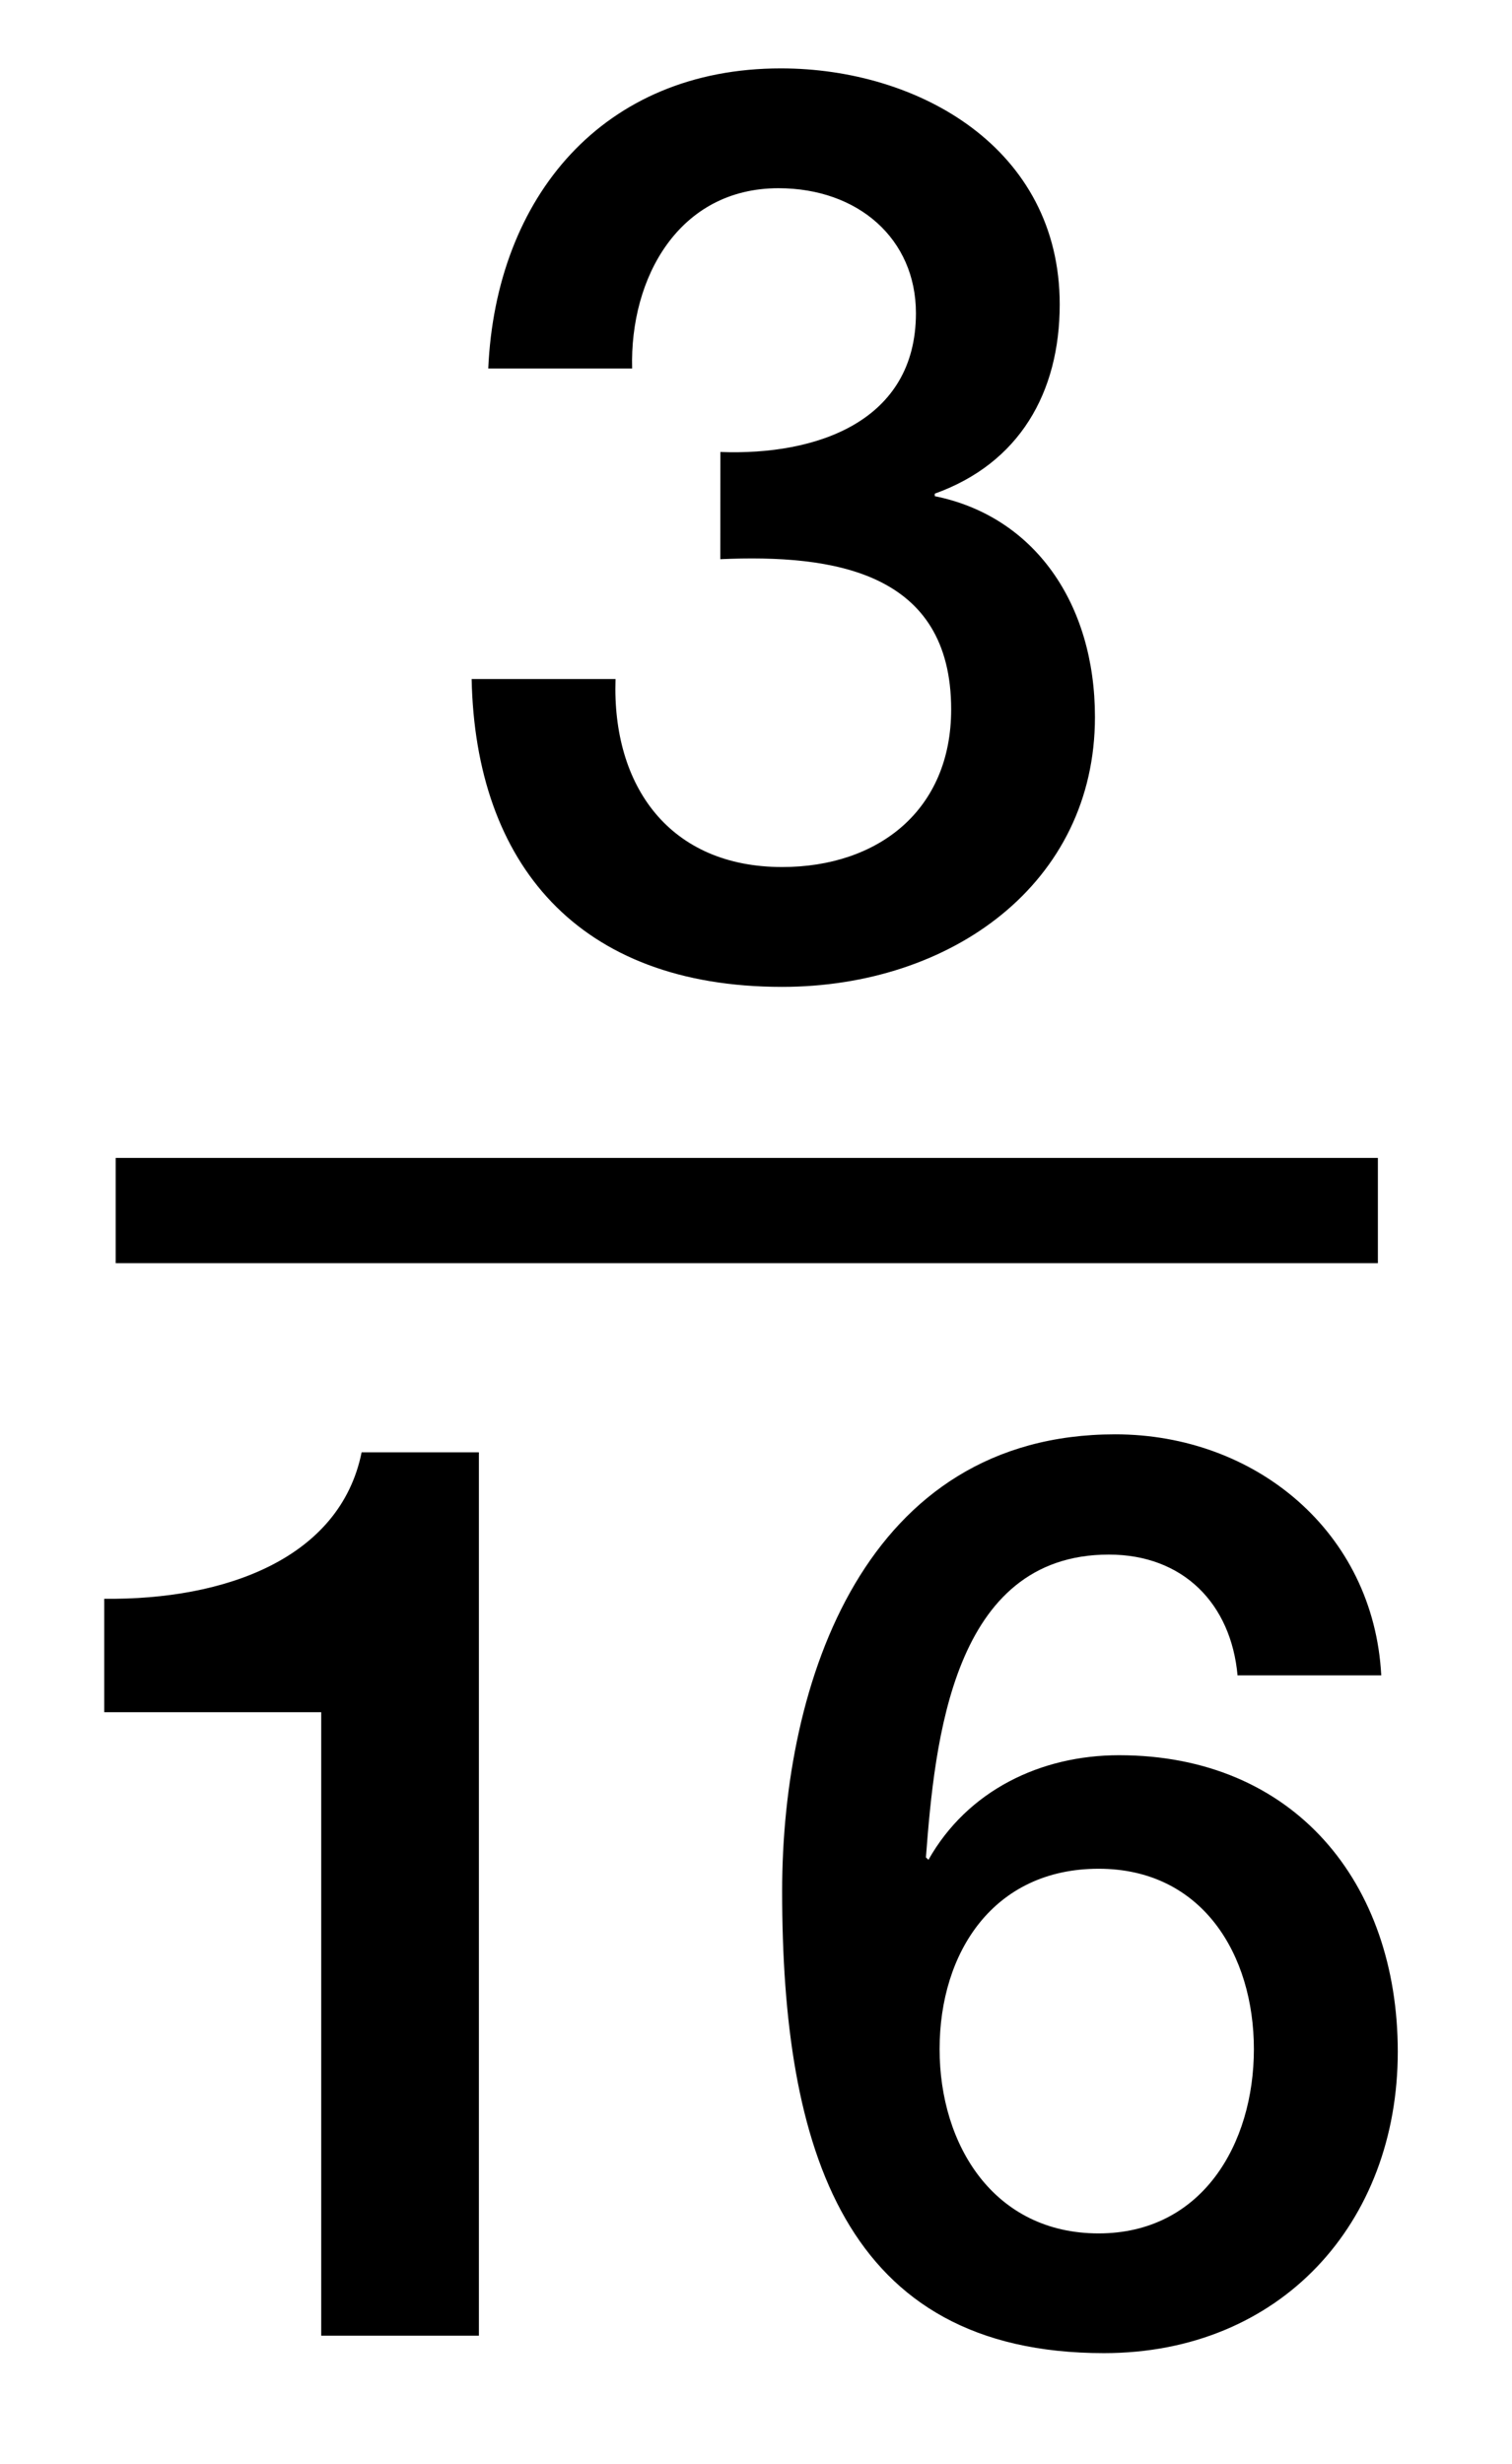
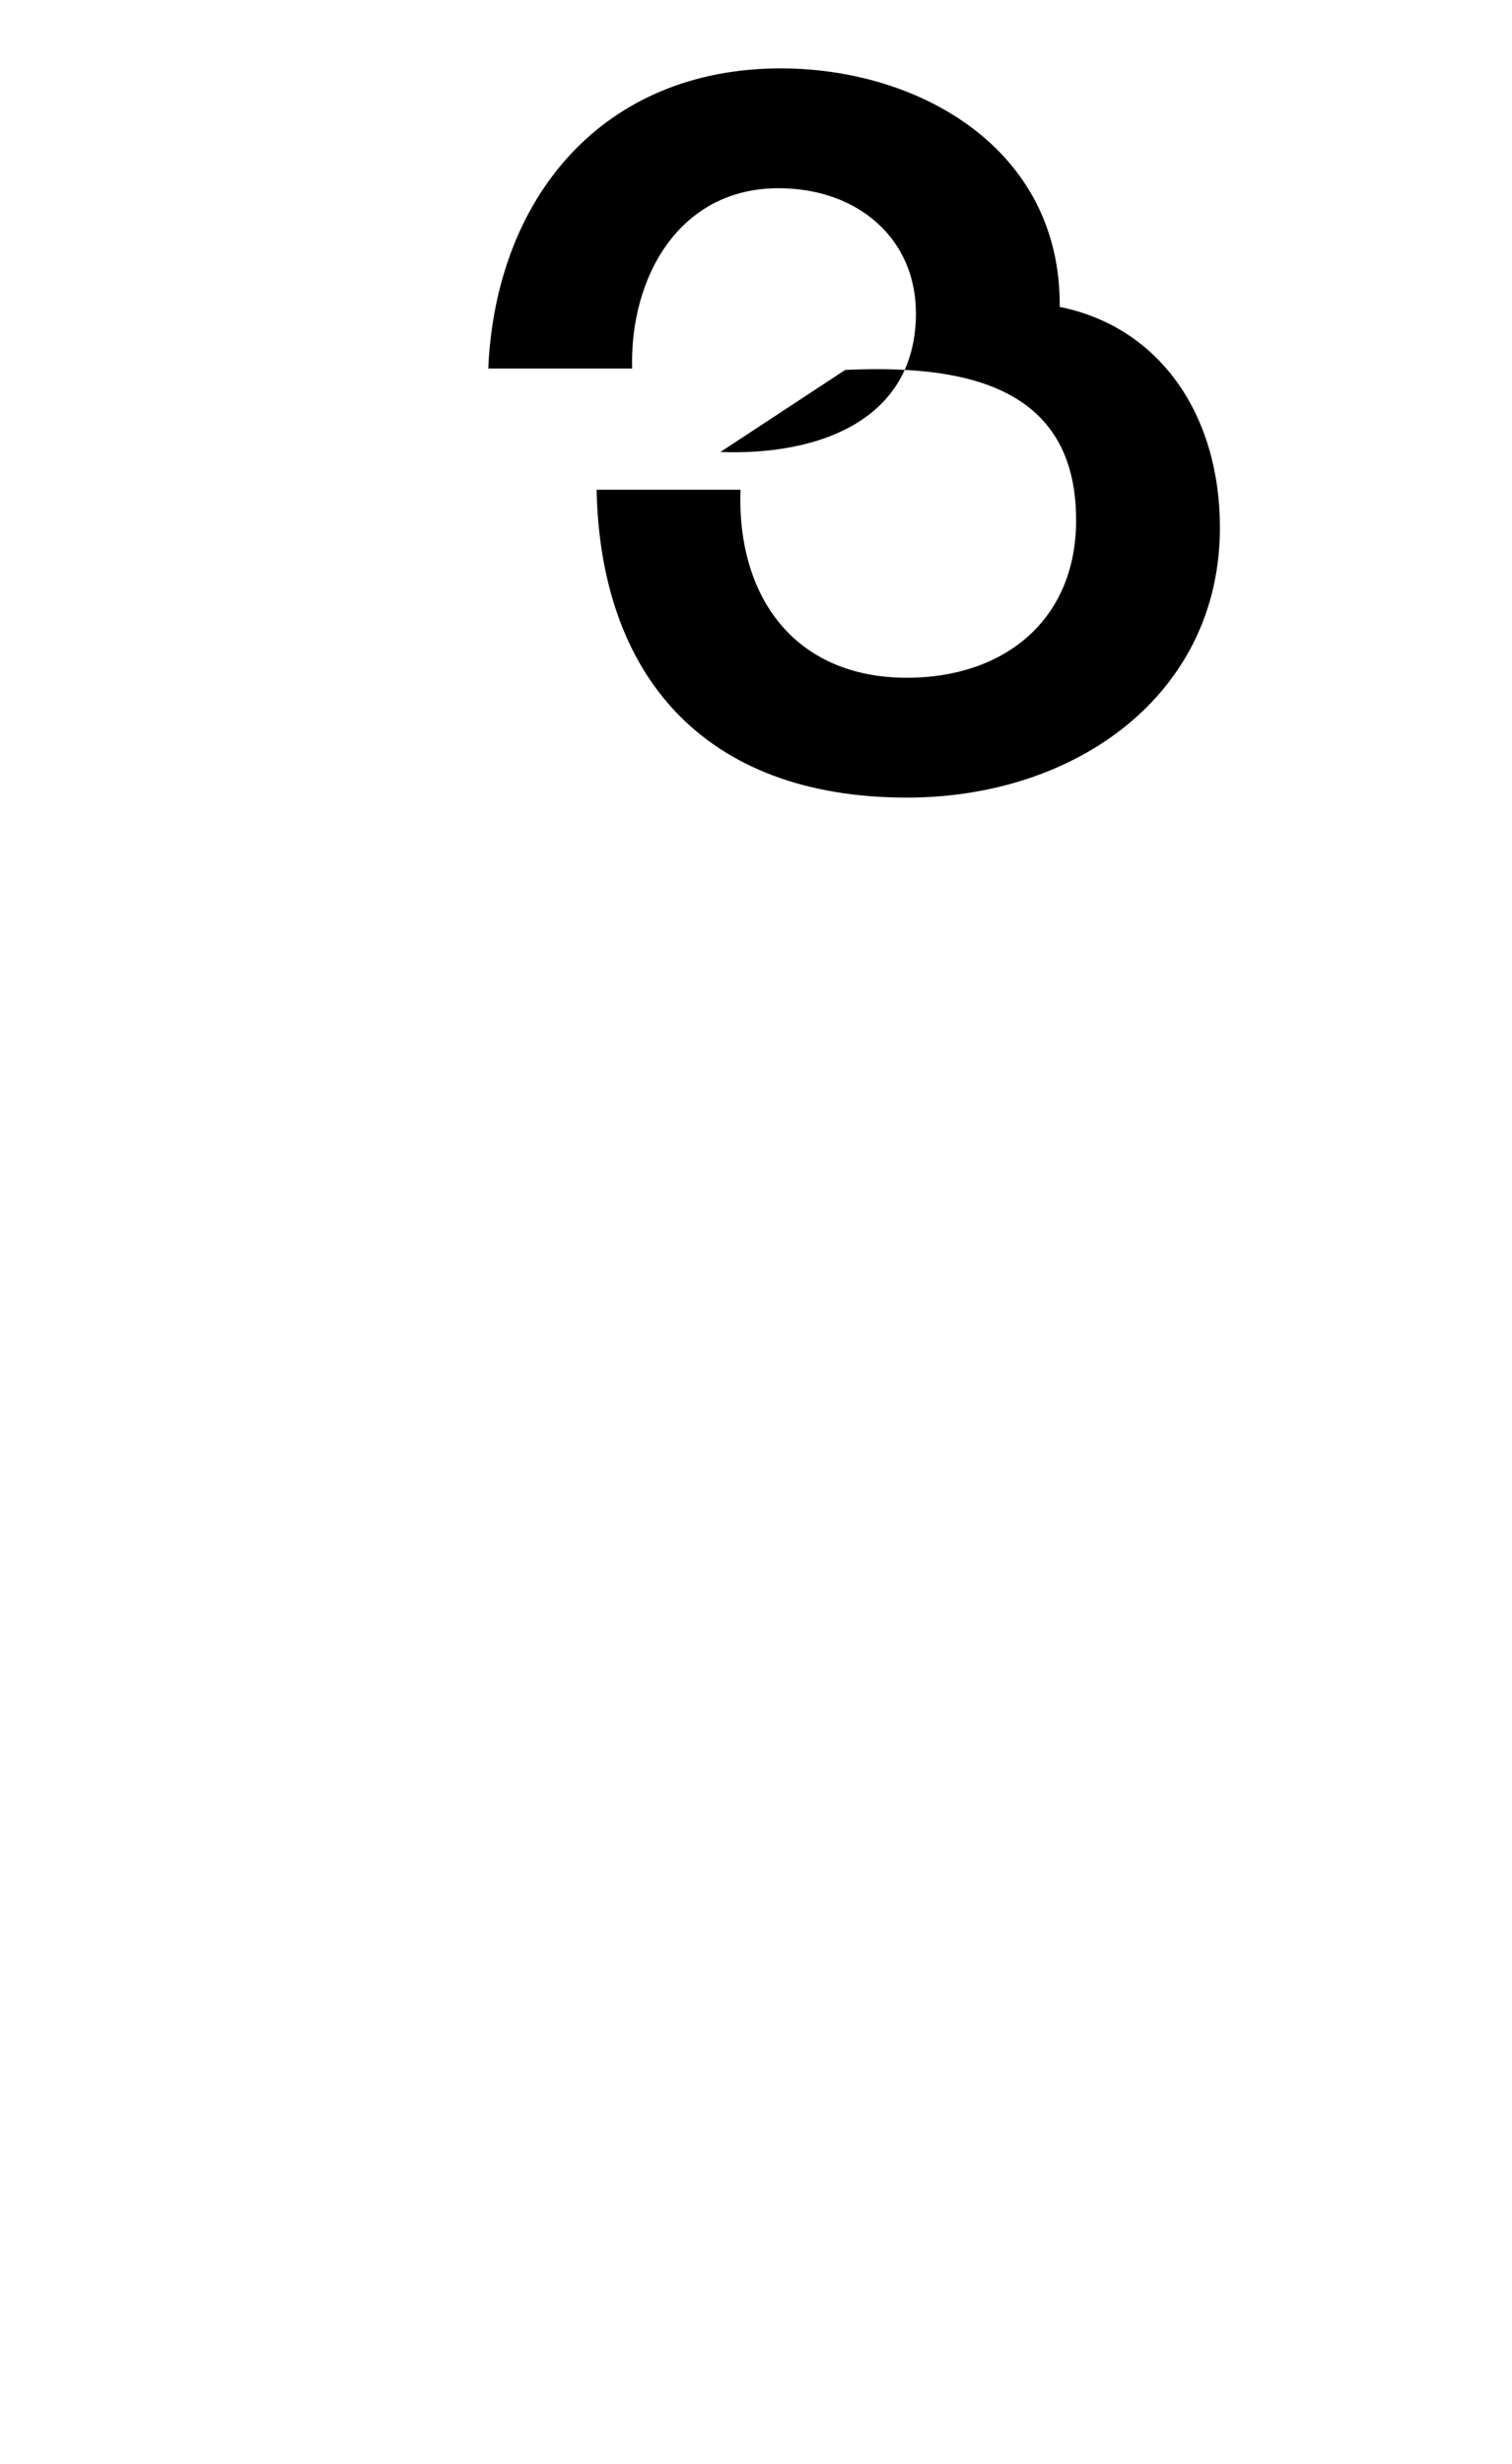
<svg xmlns="http://www.w3.org/2000/svg" version="1.1" id="Layer_1" x="0px" y="0px" width="14.375px" height="23.417px" viewBox="0 0 14.375 23.417" enable-background="new 0 0 14.375 23.417" xml:space="preserve">
-   <line fill="none" stroke="#000000" stroke-miterlimit="10" x1="1.1" y1="11.506" x2="13.1" y2="11.506" />
  <g>
-     <path d="M6.849,4.296c0.913,0.035,1.859-0.289,1.859-1.319c0-0.708-0.551-1.188-1.307-1.188c-0.947,0-1.415,0.852-1.391,1.714   H4.642C4.714,1.873,5.733,0.65,7.424,0.65c1.307,0,2.651,0.756,2.651,2.243c0,0.839-0.384,1.511-1.188,1.799v0.024   c0.947,0.191,1.523,1.02,1.523,2.099c0,1.583-1.367,2.565-2.975,2.565c-1.943,0-2.915-1.174-2.951-2.926h1.368   c-0.035,1.02,0.516,1.787,1.584,1.787c0.912,0,1.607-0.539,1.607-1.498c0-1.308-1.115-1.476-2.195-1.428L6.849,4.296L6.849,4.296z" />
+     <path d="M6.849,4.296c0.913,0.035,1.859-0.289,1.859-1.319c0-0.708-0.551-1.188-1.307-1.188c-0.947,0-1.415,0.852-1.391,1.714   H4.642C4.714,1.873,5.733,0.65,7.424,0.65c1.307,0,2.651,0.756,2.651,2.243v0.024   c0.947,0.191,1.523,1.02,1.523,2.099c0,1.583-1.367,2.565-2.975,2.565c-1.943,0-2.915-1.174-2.951-2.926h1.368   c-0.035,1.02,0.516,1.787,1.584,1.787c0.912,0,1.607-0.539,1.607-1.498c0-1.308-1.115-1.476-2.195-1.428L6.849,4.296L6.849,4.296z" />
  </g>
  <g>
-     <path d="M0.991,15.196c1.151,0.013,2.243-0.384,2.447-1.392h1.115v8.396H3.054v-5.926H0.991V15.196z" />
-     <path d="M11.766,15.927c-0.061-0.684-0.517-1.151-1.224-1.151c-1.487,0-1.655,1.774-1.739,2.878l0.024,0.023   c0.372-0.659,1.067-0.994,1.812-0.994c1.666,0,2.65,1.211,2.65,2.818c0,1.631-1.116,2.865-2.794,2.865   c-2.472,0-3.059-1.943-3.059-4.39c0-2.003,0.792-4.343,3.167-4.343c1.33,0,2.457,0.925,2.529,2.291h-1.367V15.927z M11.921,19.477   c0-0.899-0.491-1.715-1.476-1.715c-0.995,0-1.512,0.79-1.512,1.715c0,0.912,0.517,1.751,1.512,1.751   C11.43,21.228,11.921,20.376,11.921,19.477z" />
-   </g>
+     </g>
</svg>